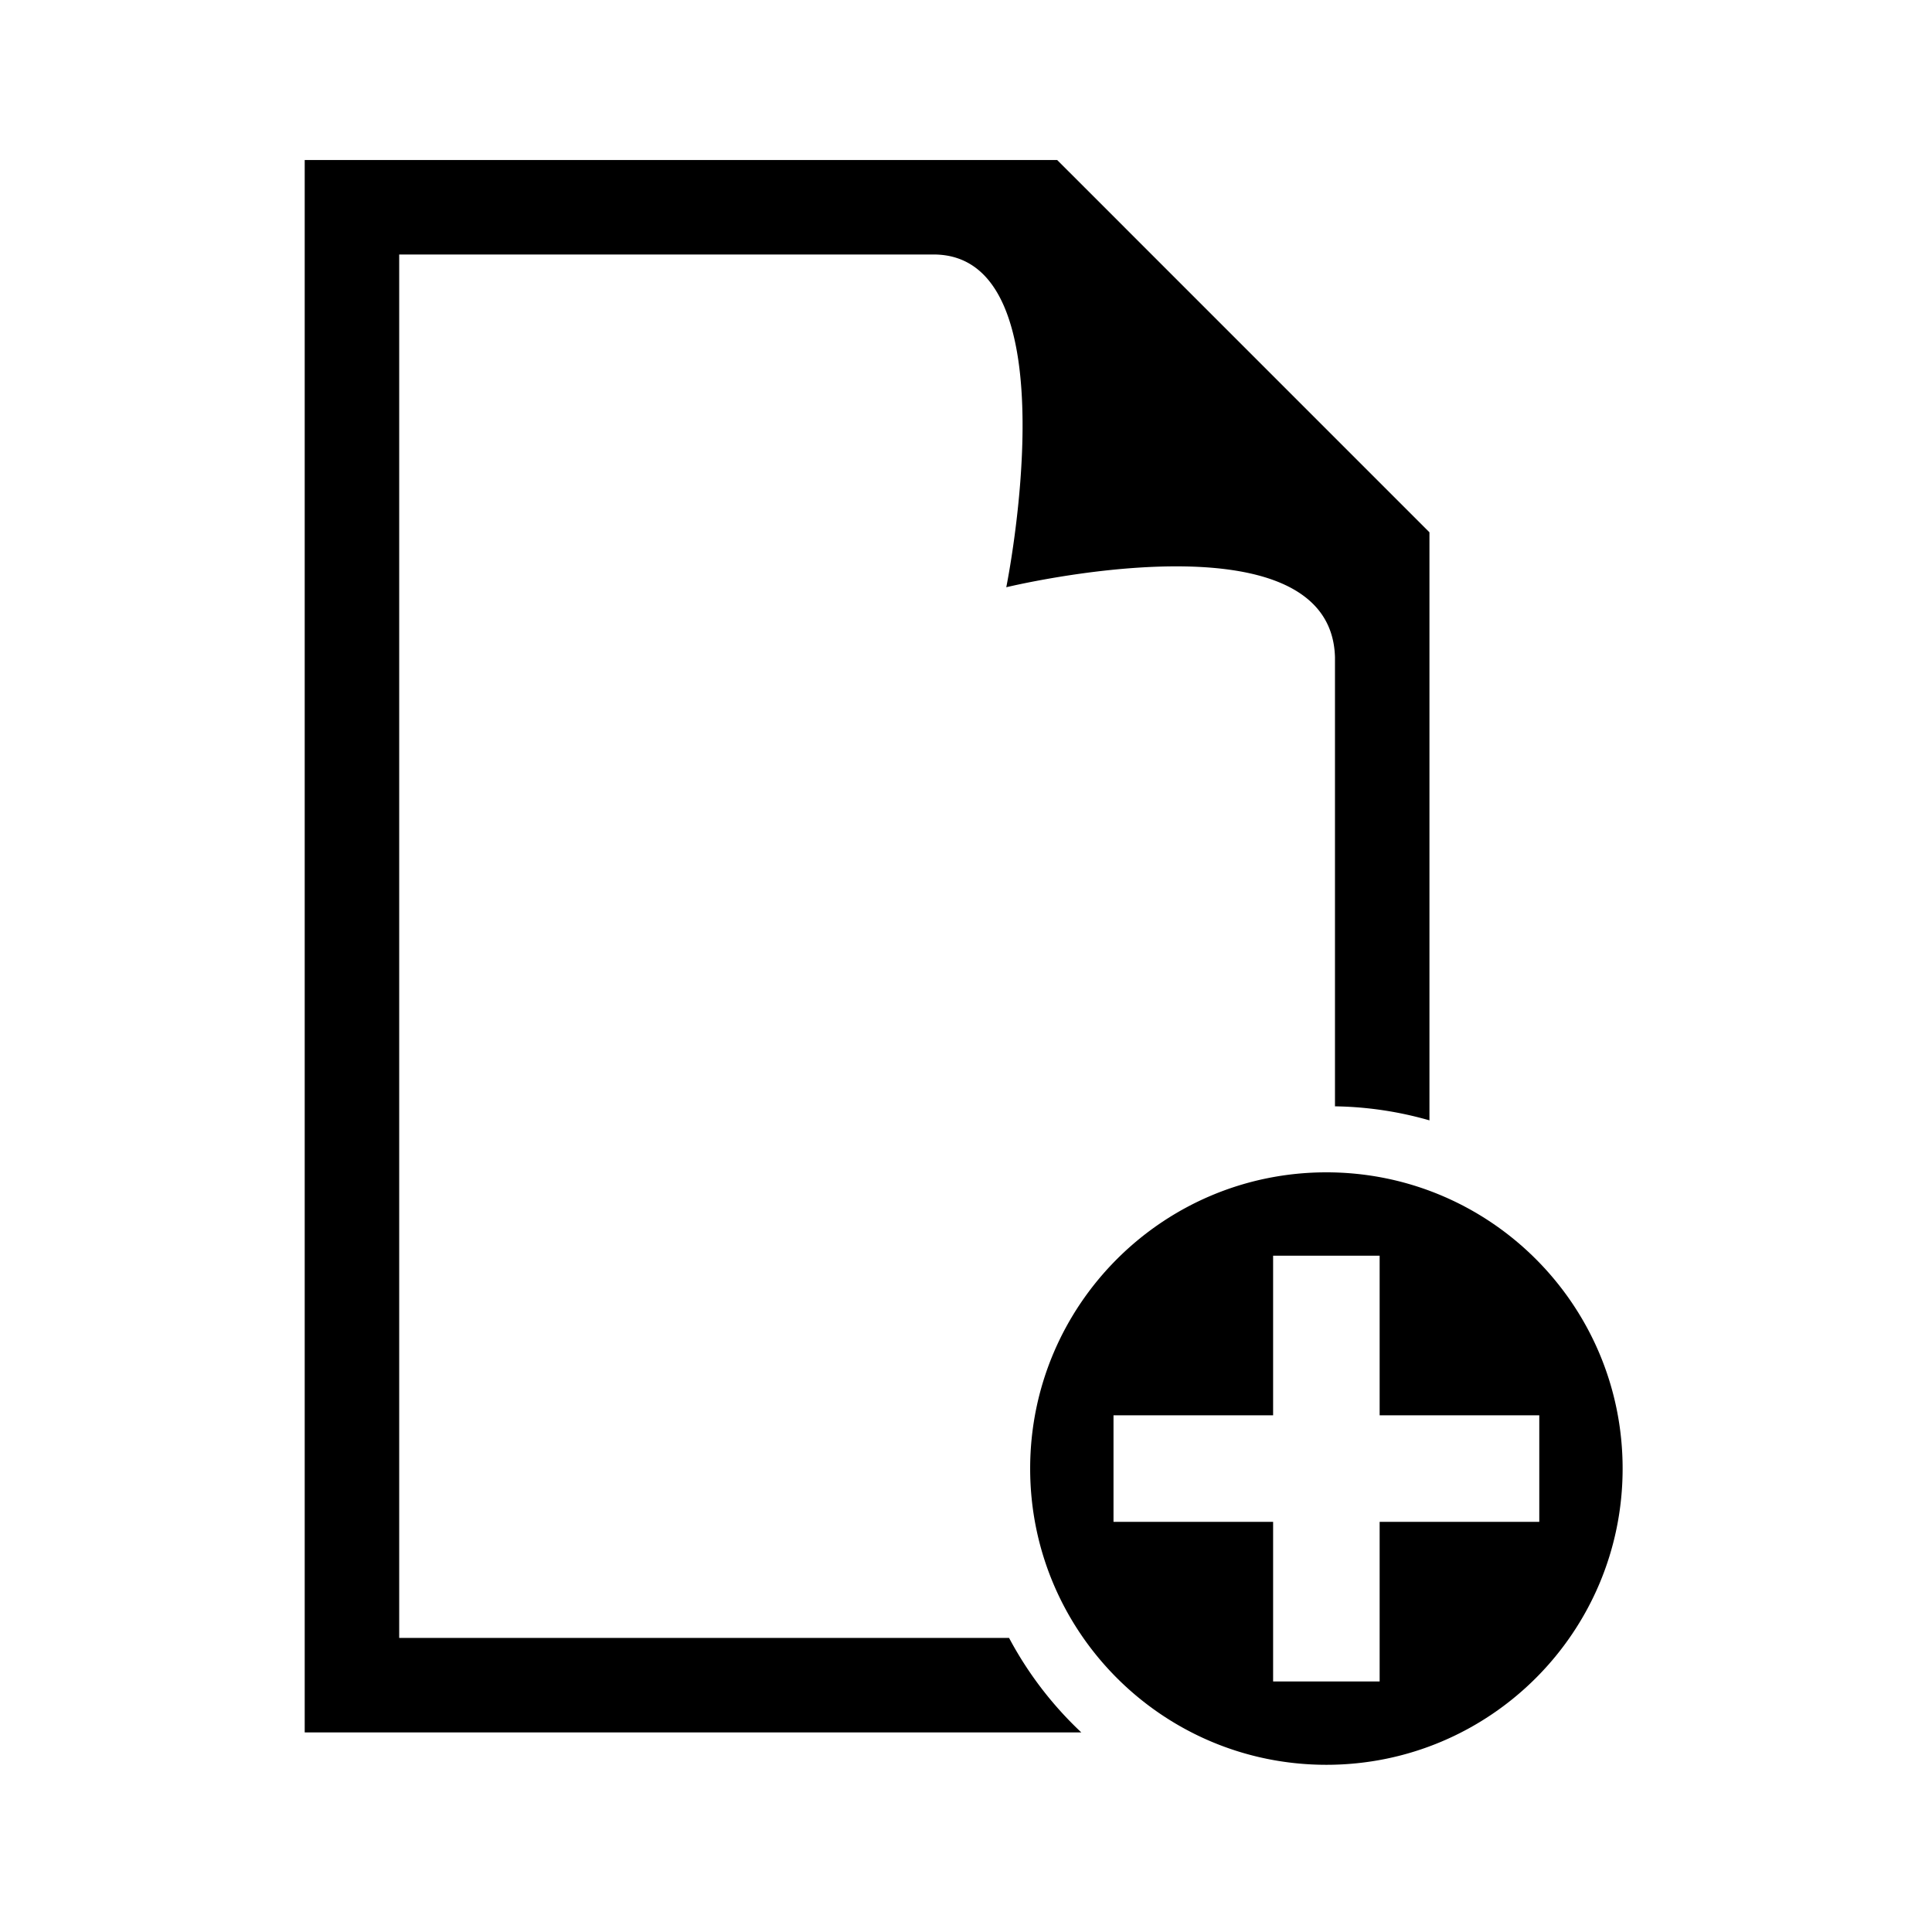
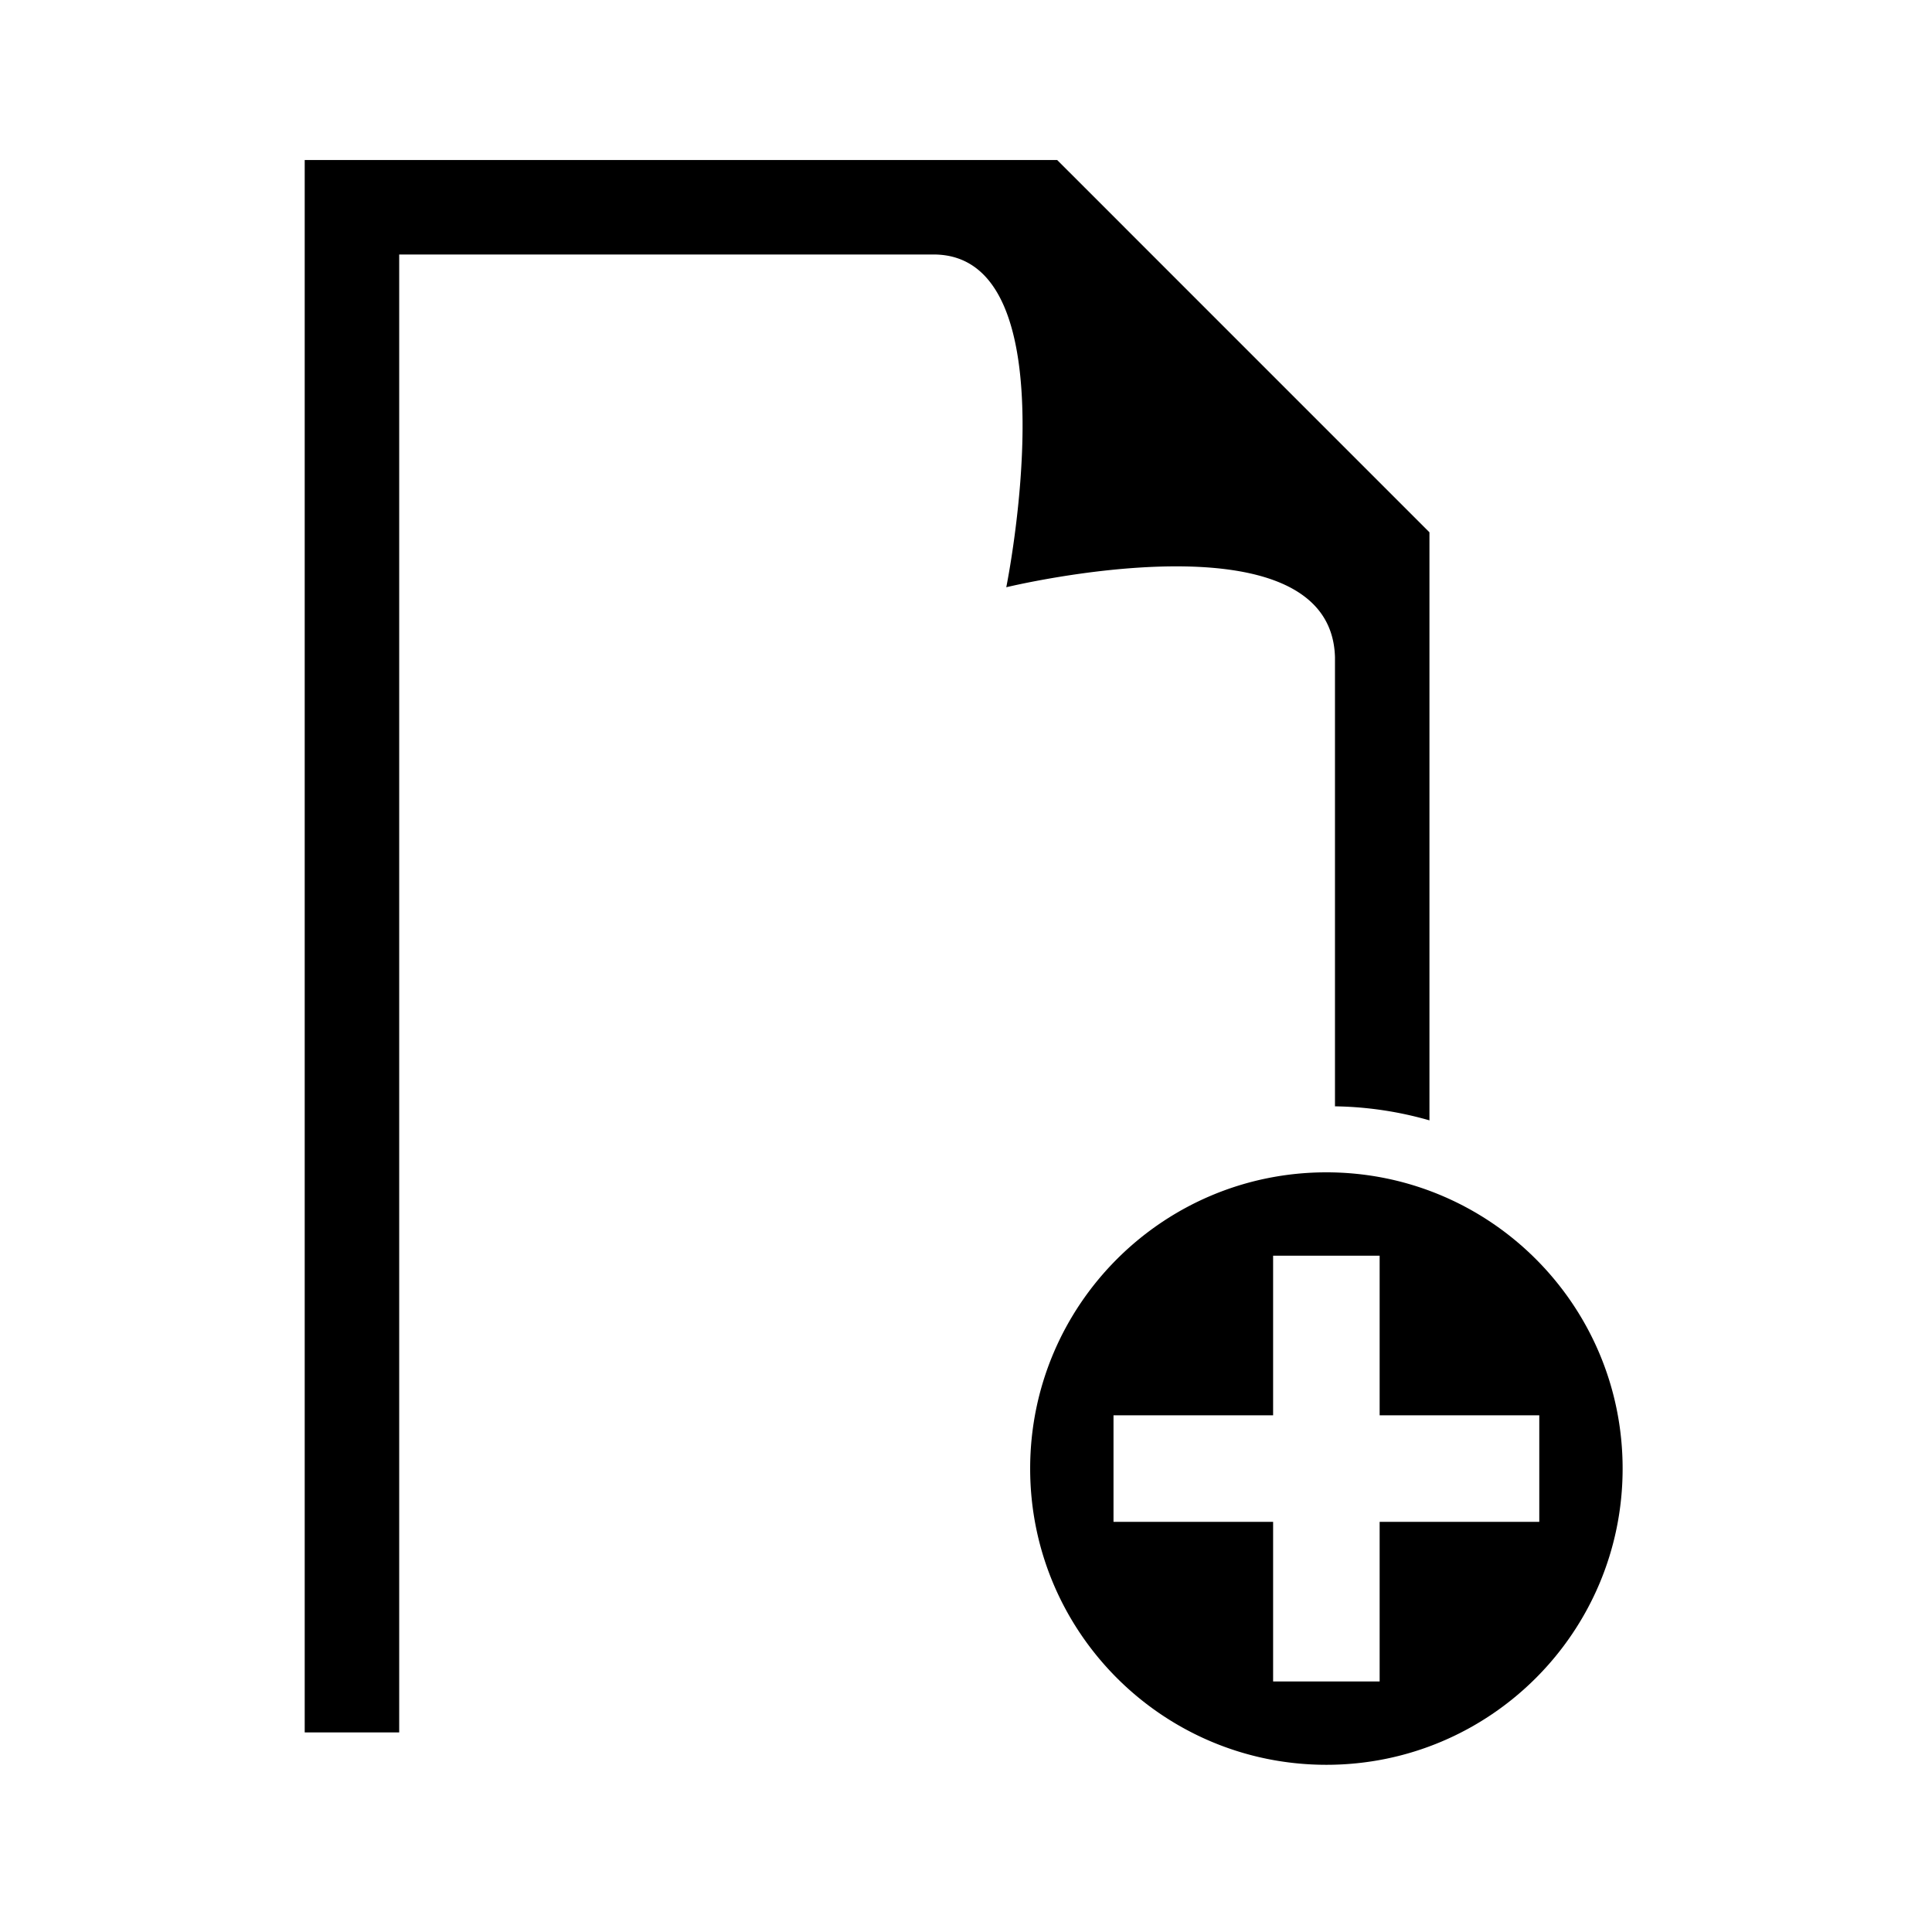
<svg xmlns="http://www.w3.org/2000/svg" viewBox="0 0 512 512">
-   <path d="M105.79 434.072V67.443h141.612c37.199 0 19.272 88.184 19.272 88.184s86.003-20.906 87.108 18.527v119.035a95.541 95.541 0 0125.037 3.719V141.064l-91.322-91.326-7.338-7.337H80.75v416.707h205.809a96.569 96.569 0 01-19.142-25.036H105.79zm245.716-123.39c-43.354 0-78.502 35.15-78.502 78.51 0 43.354 35.148 78.498 78.502 78.498 43.359 0 78.505-35.145 78.505-78.498 0-43.36-35.146-78.51-78.505-78.51zm14.113 92.621v42.301h-28.231v-42.301H295.09v-28.238h42.298v-42.297h28.231v42.297h42.307v28.238h-42.307z" />
+   <path d="M105.79 434.072V67.443h141.612c37.199 0 19.272 88.184 19.272 88.184s86.003-20.906 87.108 18.527v119.035a95.541 95.541 0 0125.037 3.719V141.064l-91.322-91.326-7.338-7.337H80.75v416.707h205.809H105.79zm245.716-123.39c-43.354 0-78.502 35.15-78.502 78.51 0 43.354 35.148 78.498 78.502 78.498 43.359 0 78.505-35.145 78.505-78.498 0-43.36-35.146-78.51-78.505-78.51zm14.113 92.621v42.301h-28.231v-42.301H295.09v-28.238h42.298v-42.297h28.231v42.297h42.307v28.238h-42.307z" />
</svg>